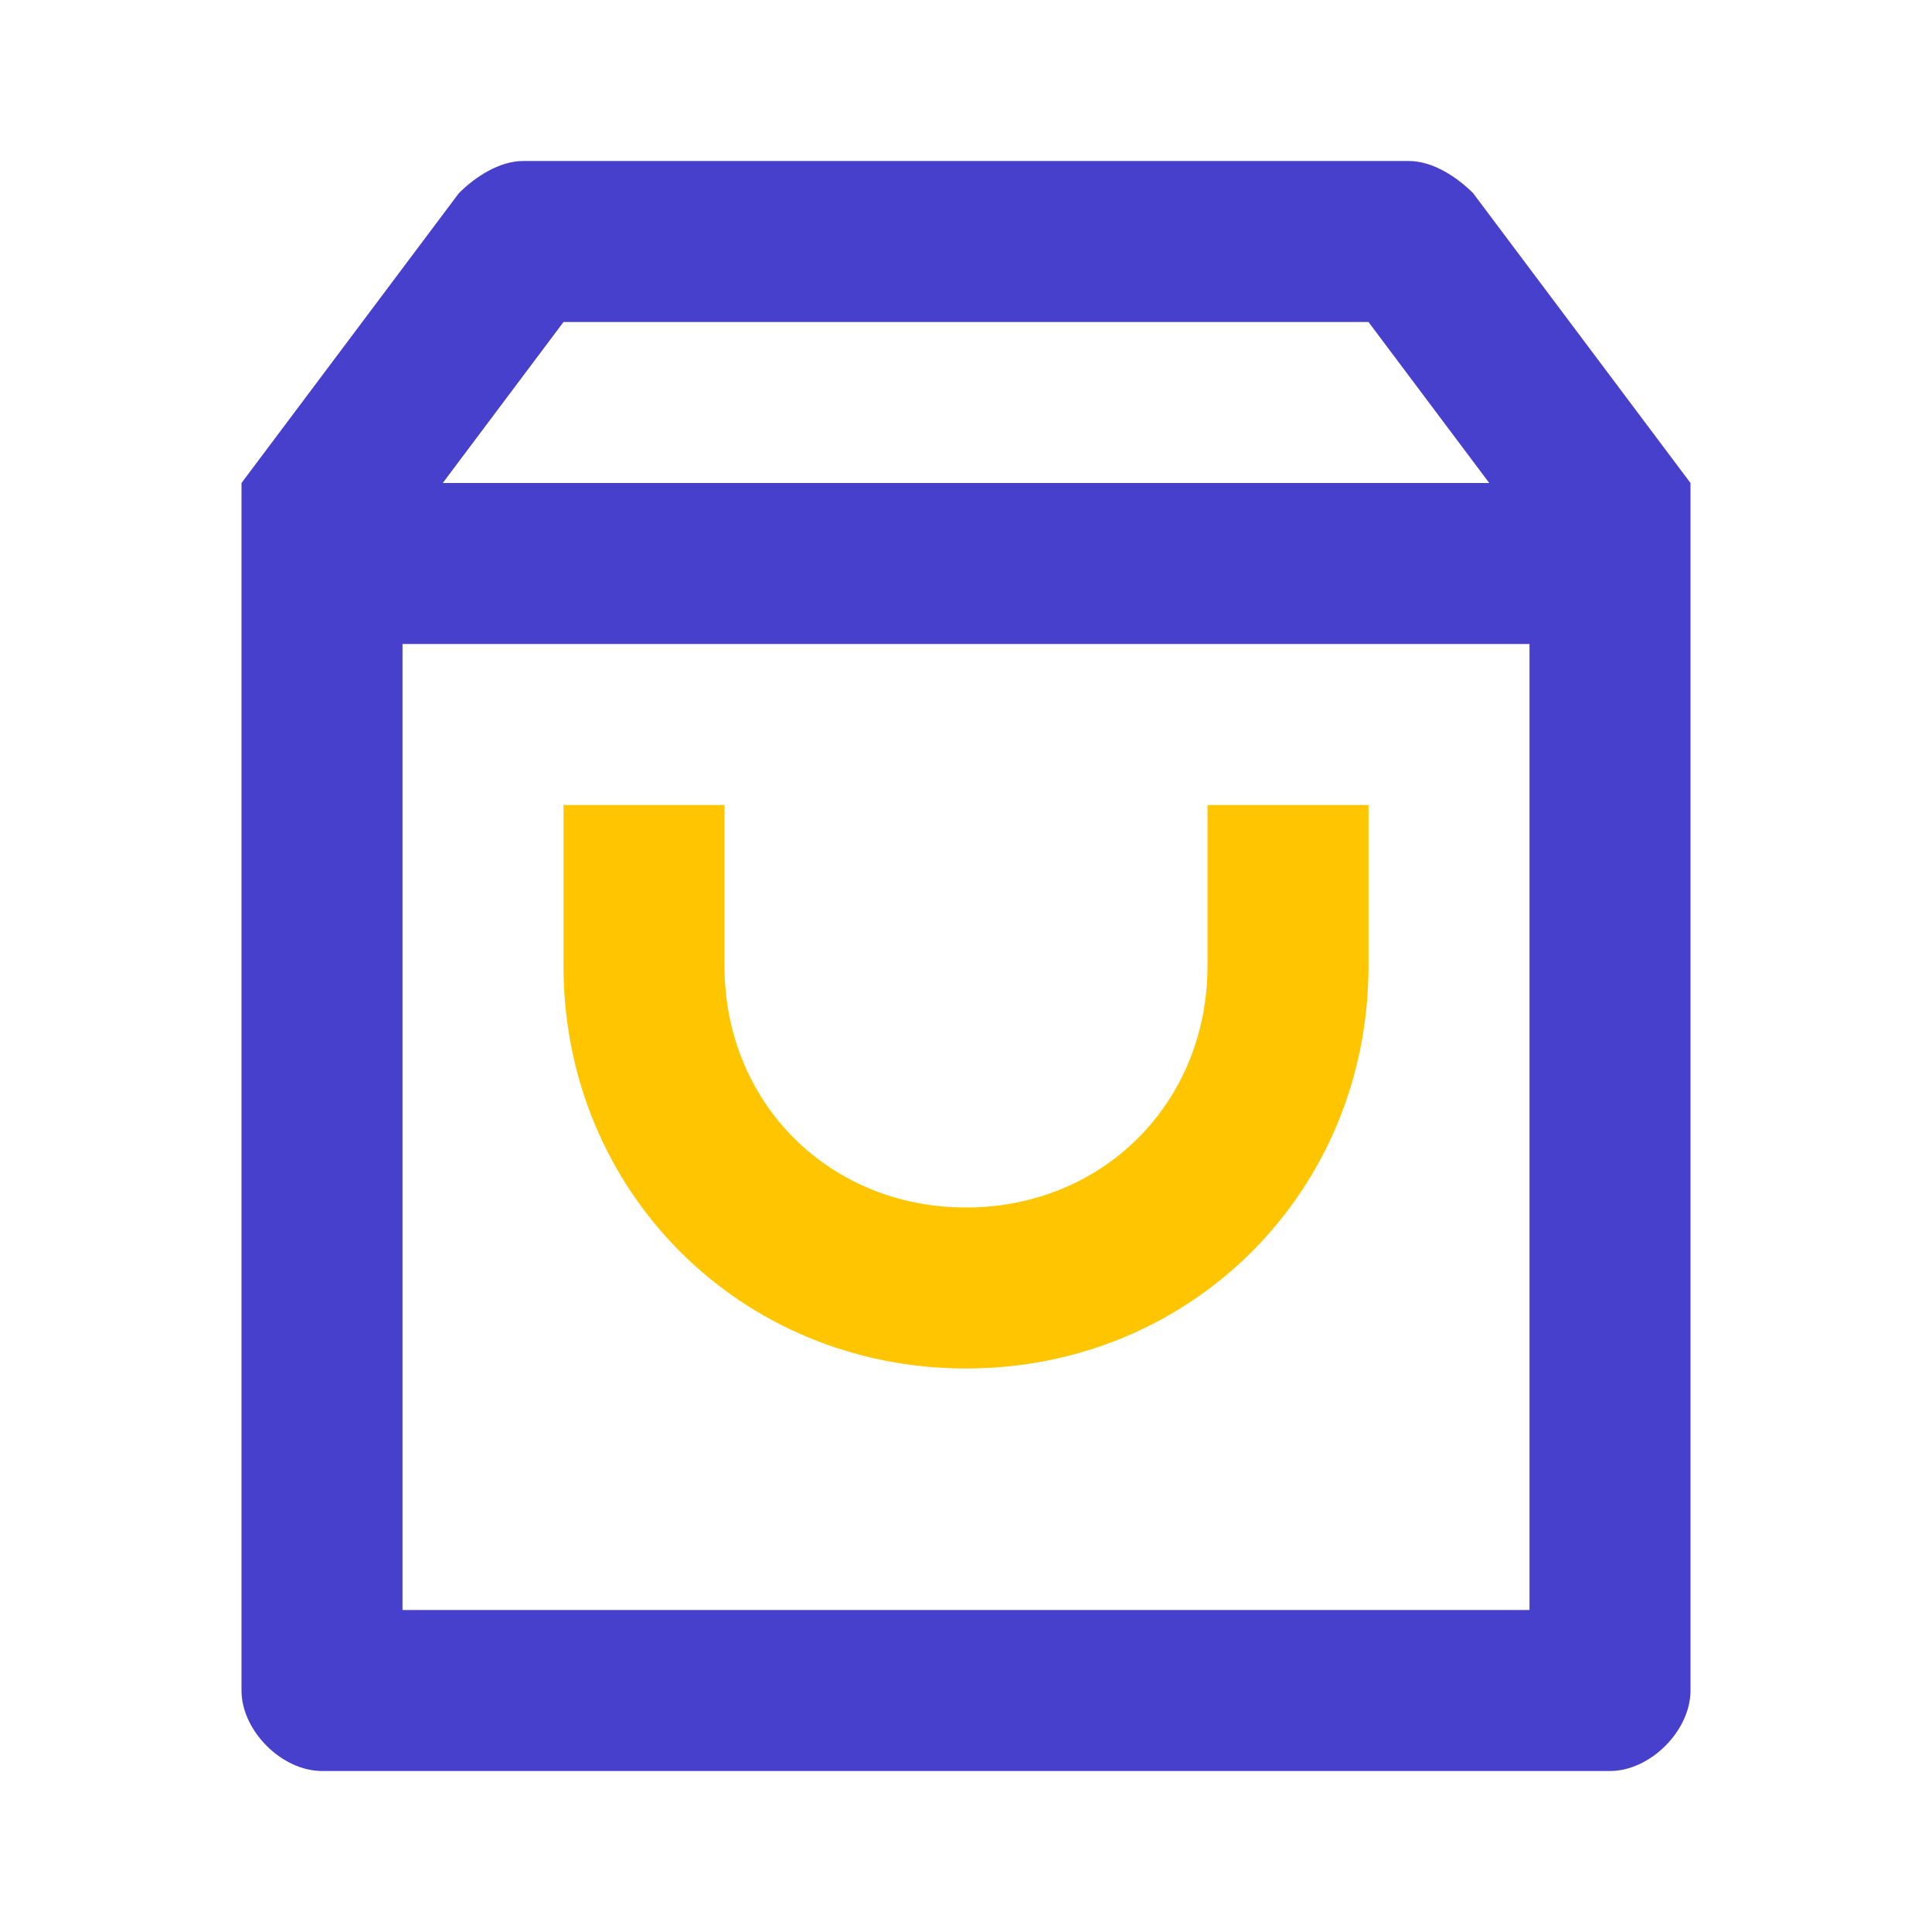
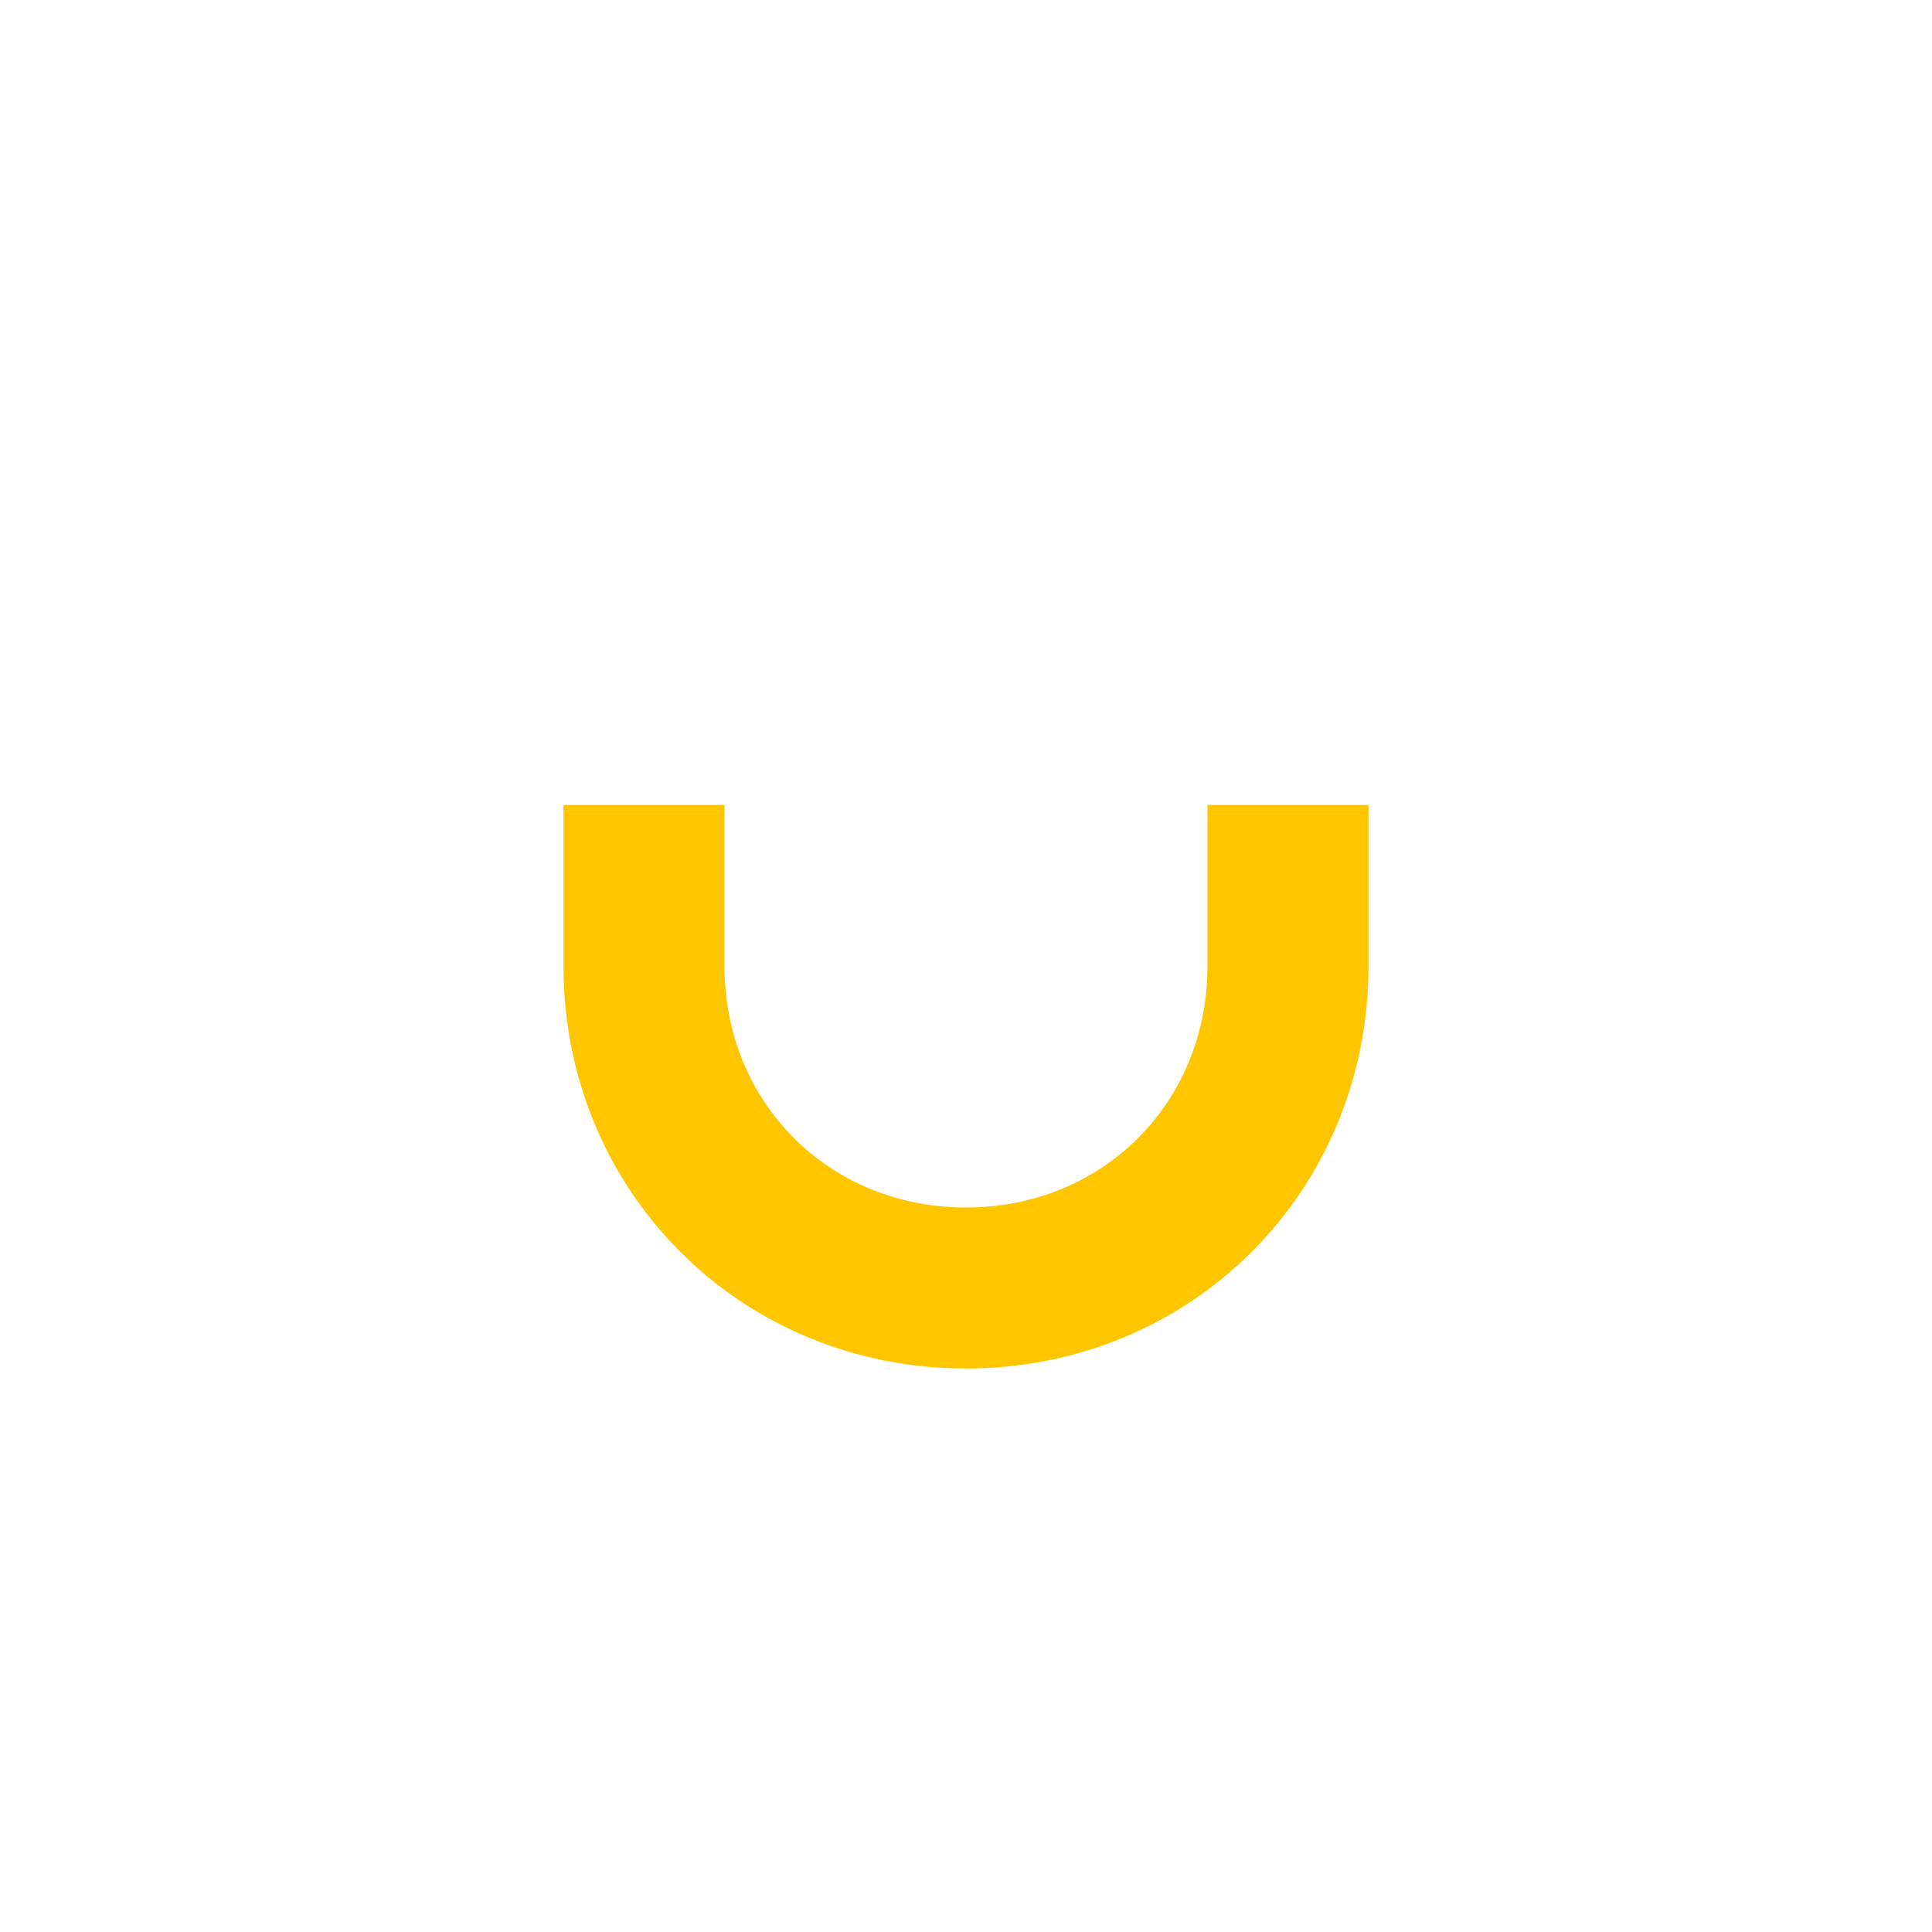
<svg xmlns="http://www.w3.org/2000/svg" id="Слой_1" x="0px" y="0px" viewBox="0 0 24 24" style="enable-background:new 0 0 24 24;" xml:space="preserve">
  <style type="text/css"> .st0{fill:#4740CC;} .st1{fill:#FFC600;} </style>
-   <path class="st0" d="M18.3,2.4C18.1,2.2,17.8,2,17.5,2h-11C6.2,2,5.9,2.2,5.7,2.4L3,6v15c0,0.5,0.5,1,1,1h16c0.5,0,1-0.5,1-1V6 L18.3,2.4z M7,4h10l1.5,2h-13L7,4z M19,20H5V8h14V20z" />
  <path class="st1" d="M17,10v2c0,2.8-2.2,5-5,5s-5-2.2-5-5v-2h2v2c0,1.7,1.3,3,3,3s3-1.3,3-3v-2H17z" />
</svg>